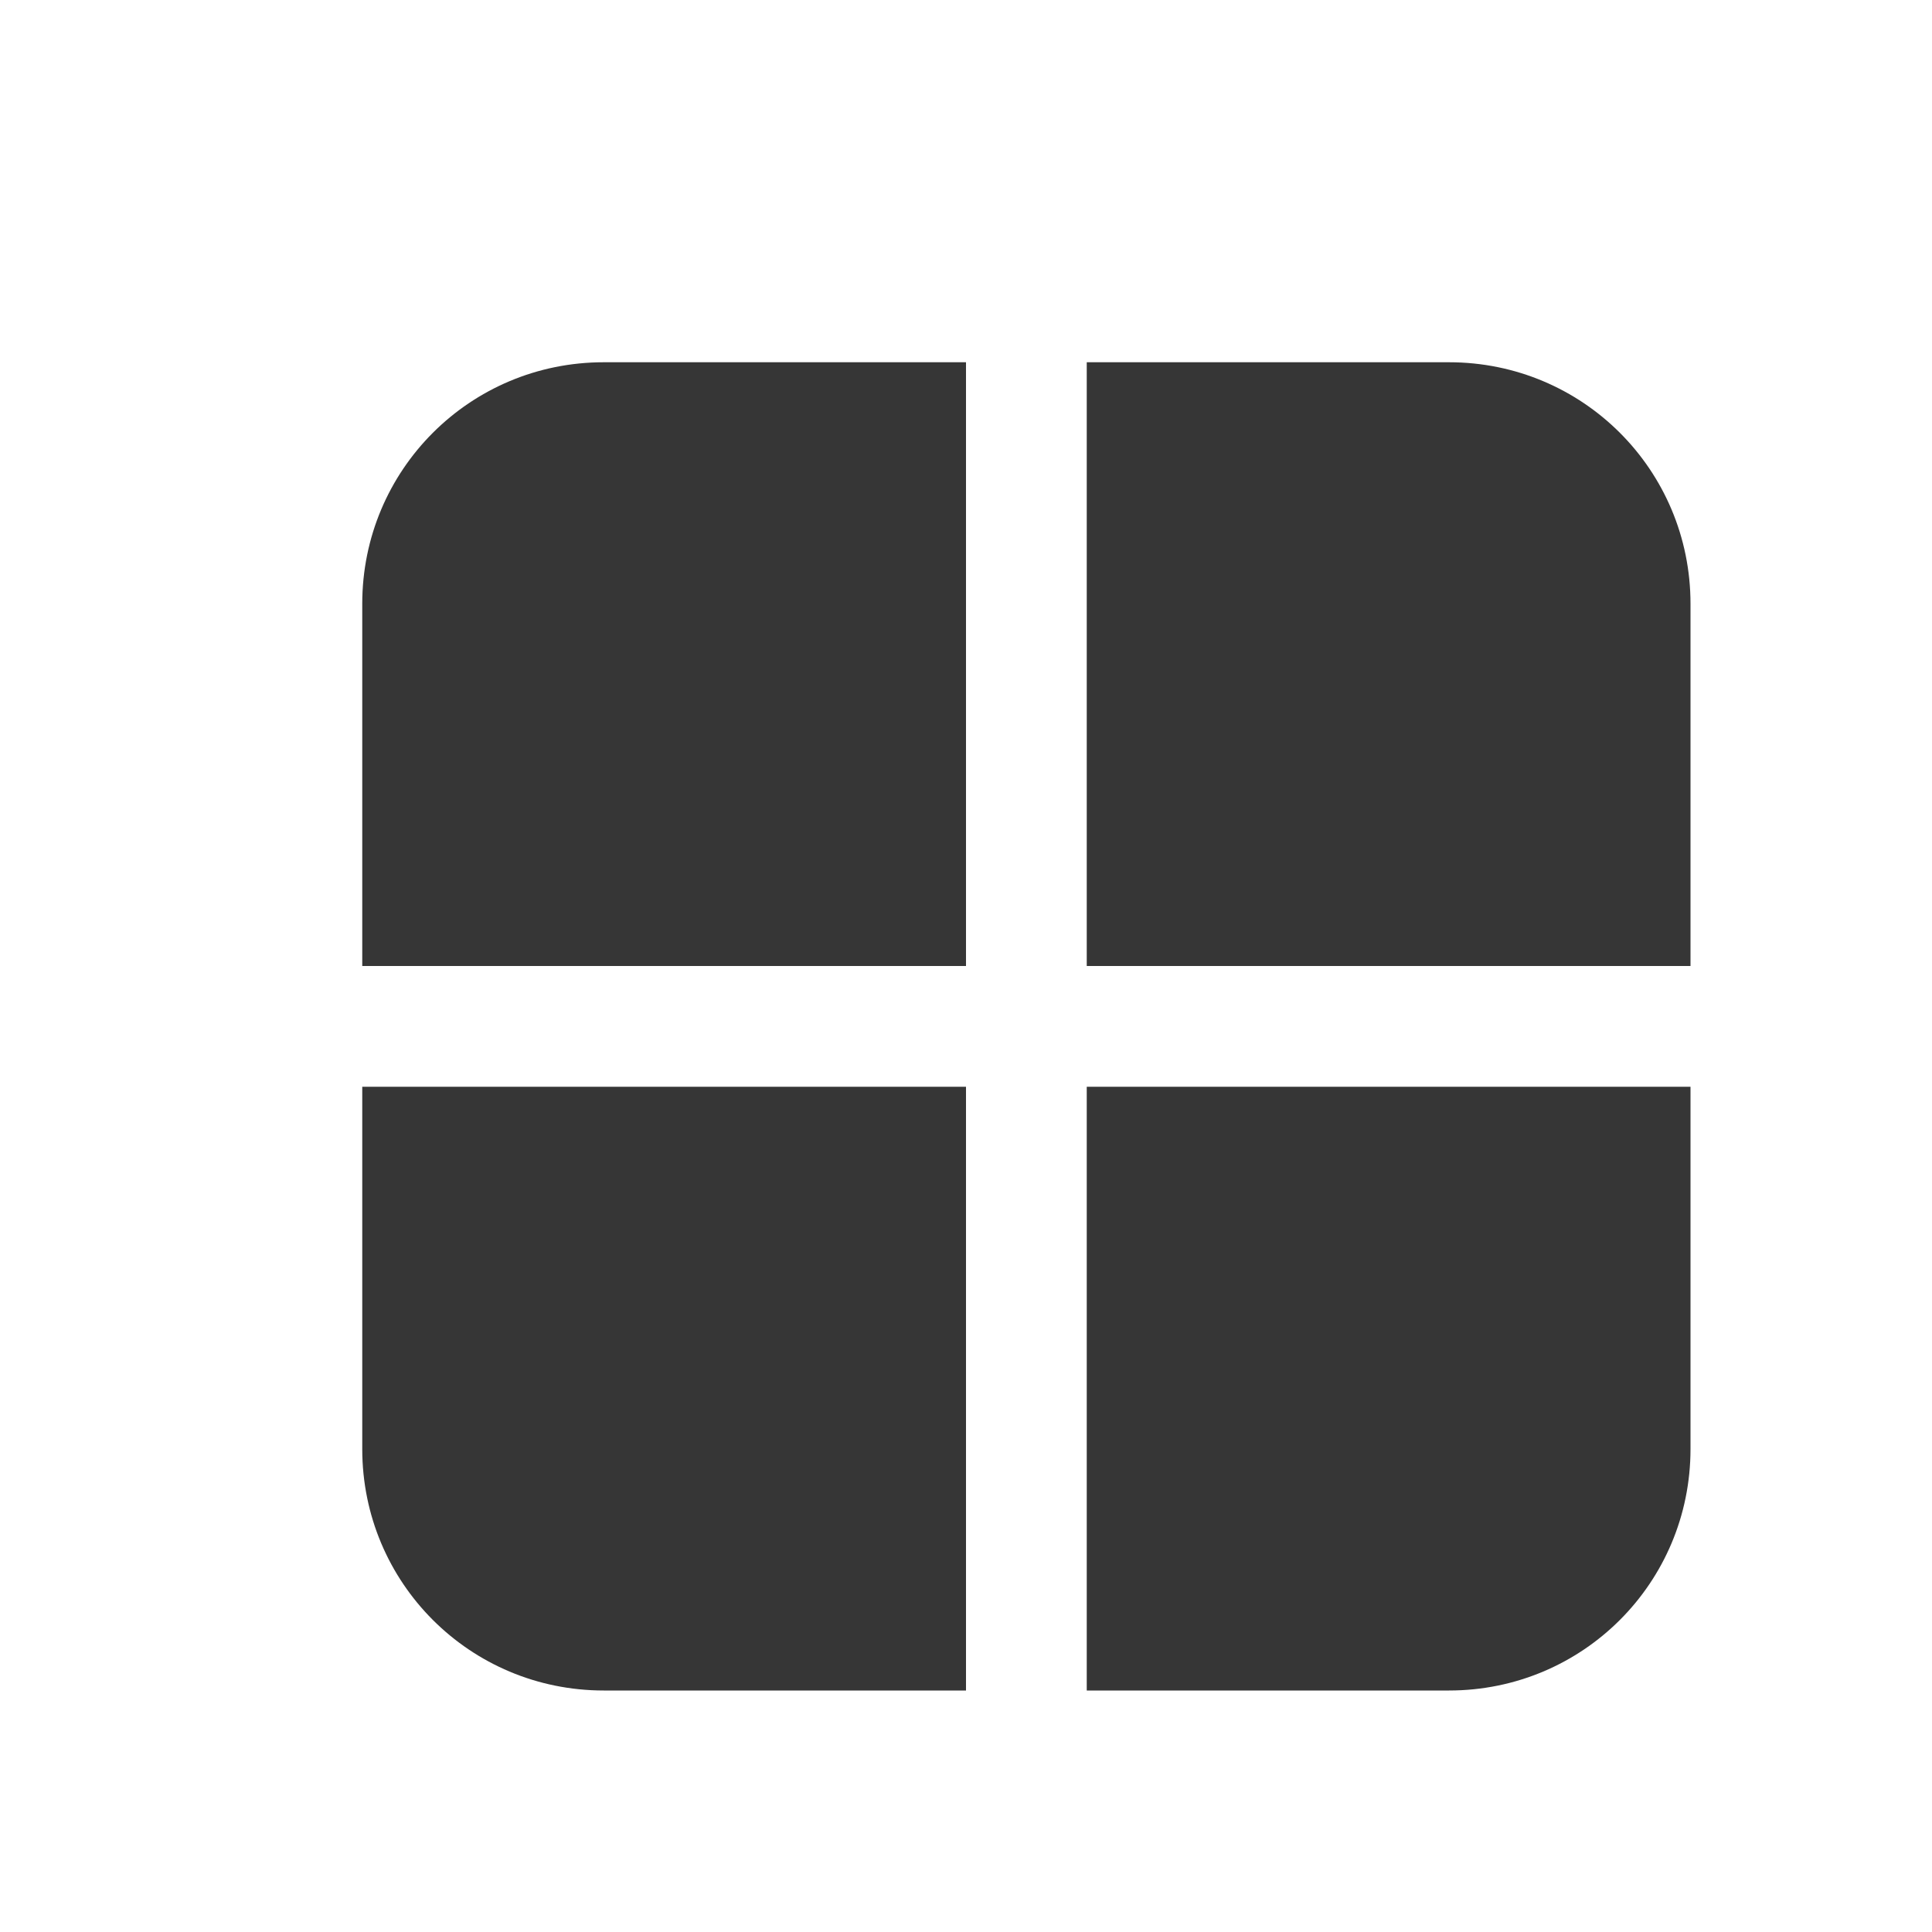
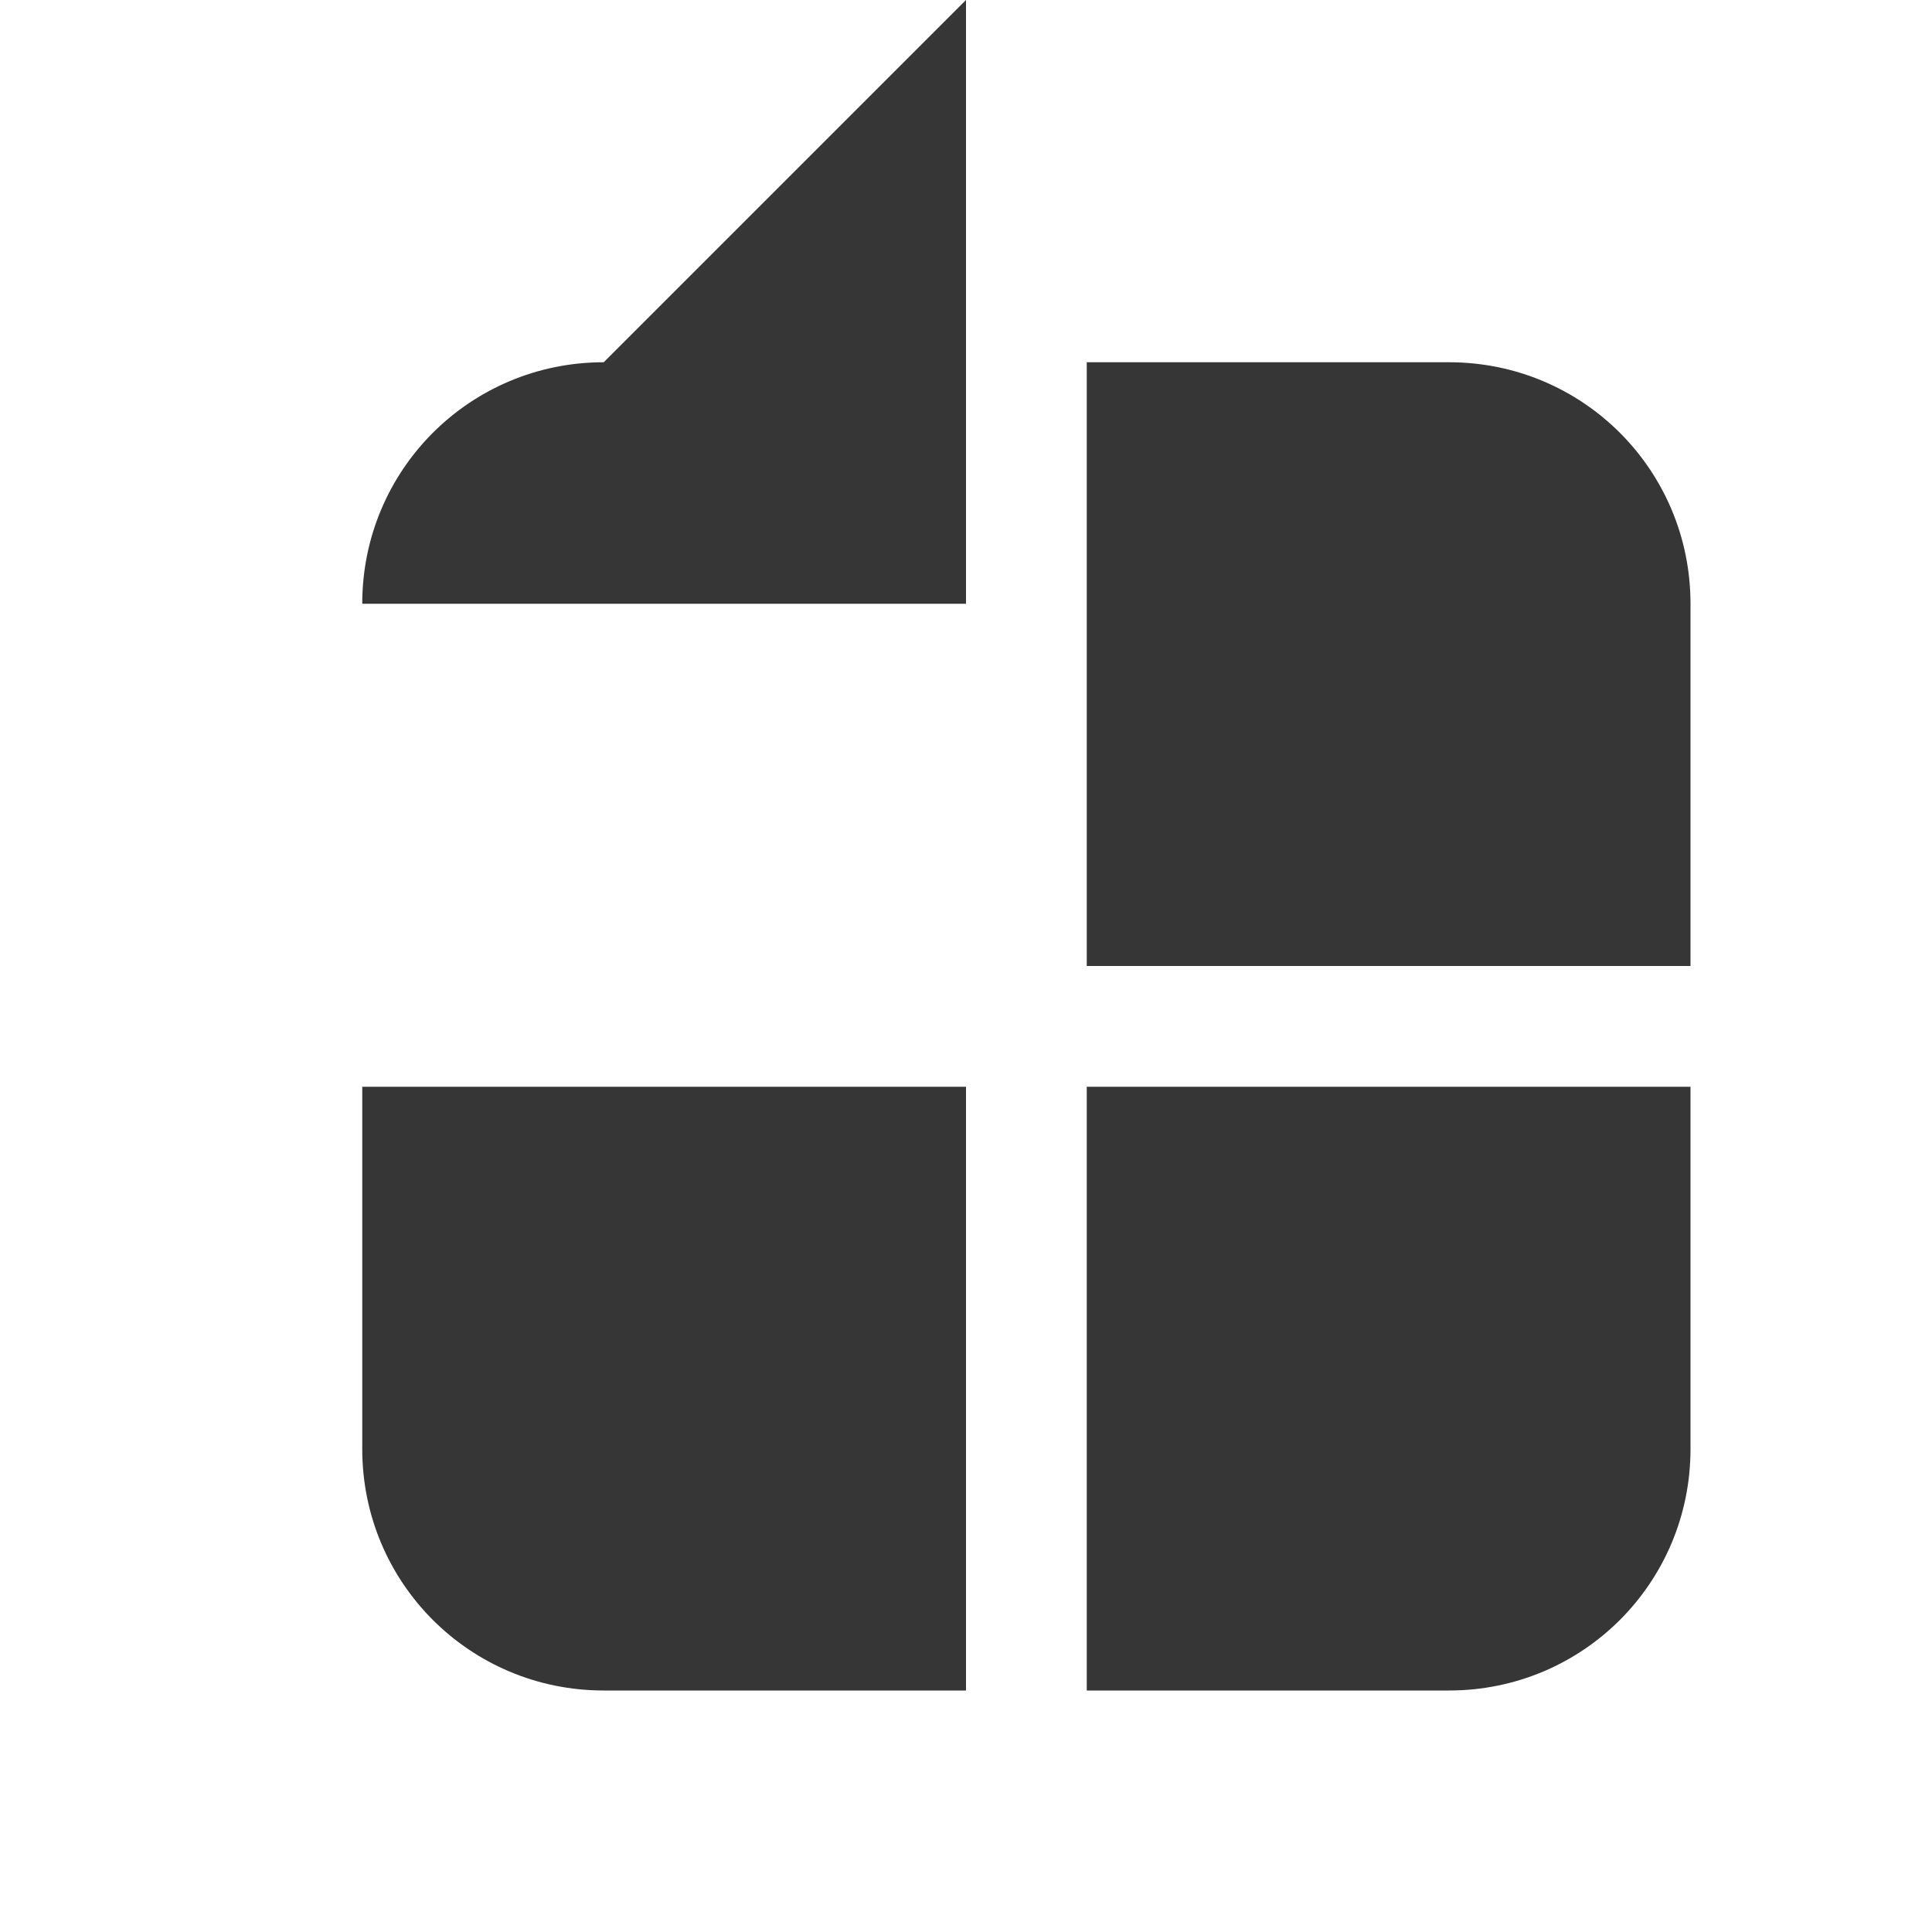
<svg xmlns="http://www.w3.org/2000/svg" width="16" height="16" version="1.1">
  <defs>
    <style id="current-color-scheme" type="text/css">.ColorScheme-Text { color:#363636; }</style>
  </defs>
-   <path d="m5 3c-1.108 0-2 0.892-2 2v3h5v-5zm4 0v5h5v-3c0-1.108-0.892-2-2-2zm-6 6v3c0 1.108 0.892 2 2 2h3v-5zm6 0v5h3c1.108 0 2-0.892 2-2v-3z" fill="#363636" stroke-width="1.365" />
+   <path d="m5 3c-1.108 0-2 0.892-2 2h5v-5zm4 0v5h5v-3c0-1.108-0.892-2-2-2zm-6 6v3c0 1.108 0.892 2 2 2h3v-5zm6 0v5h3c1.108 0 2-0.892 2-2v-3z" fill="#363636" stroke-width="1.365" />
</svg>